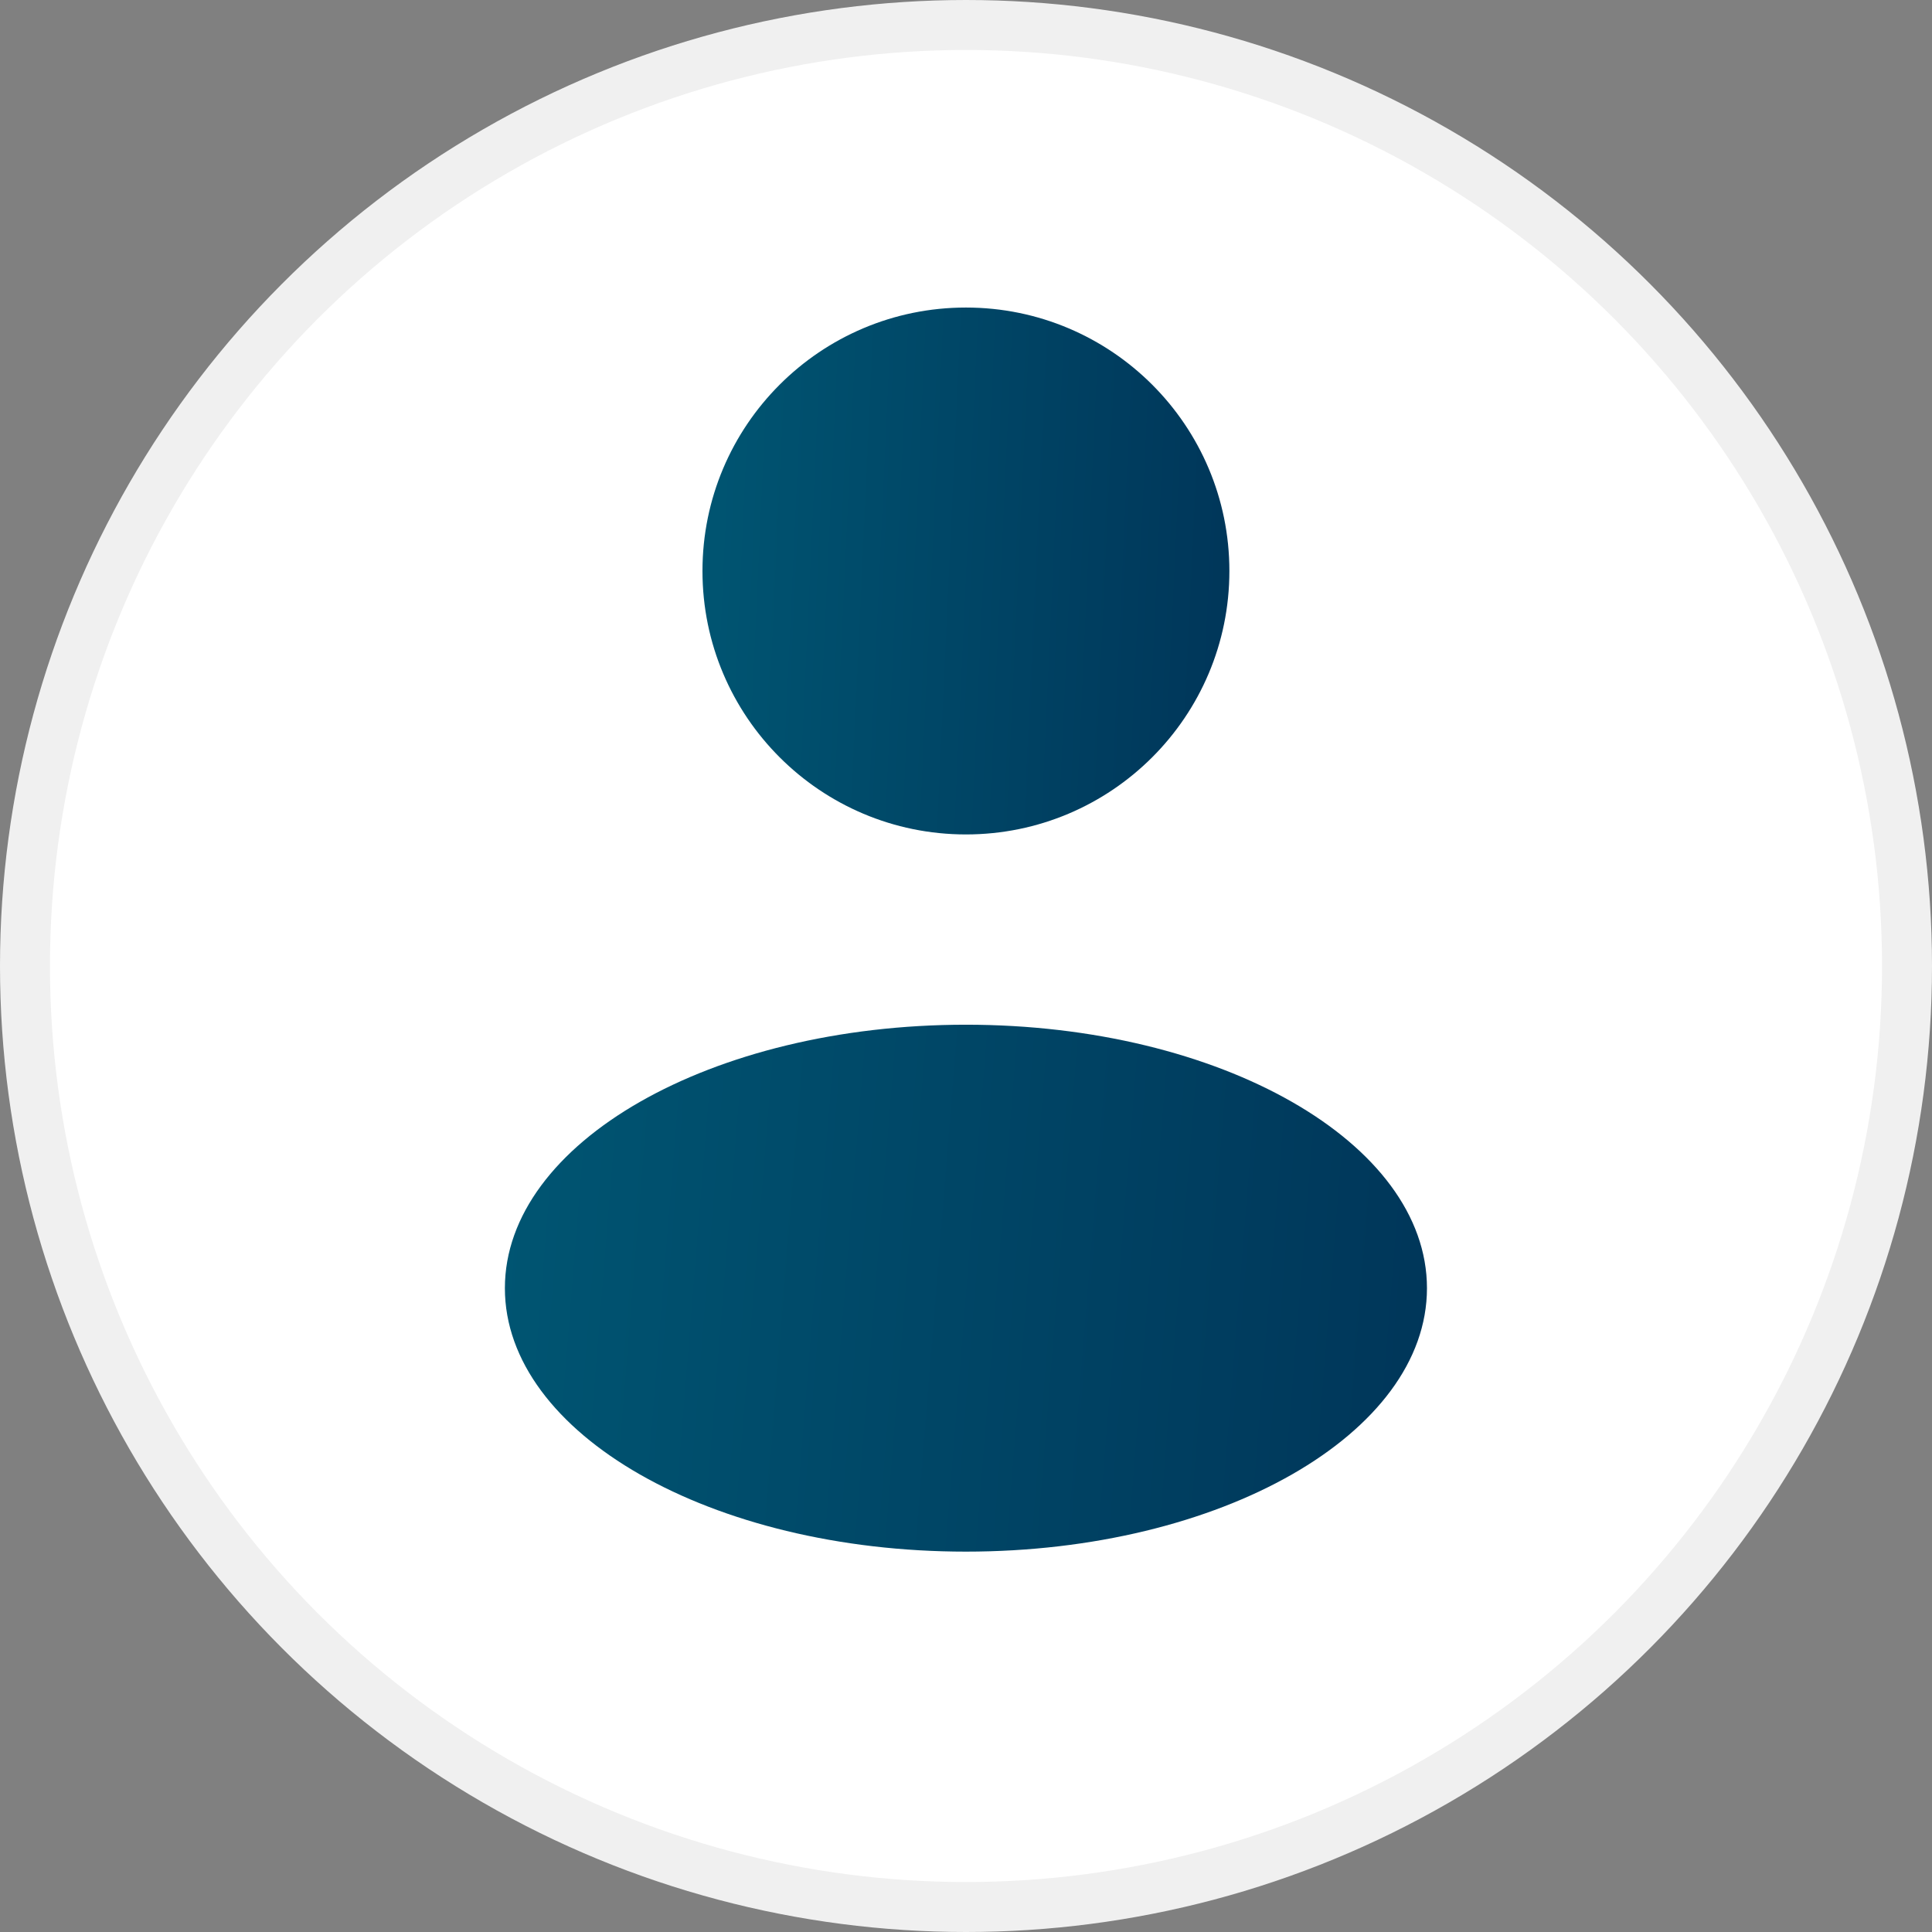
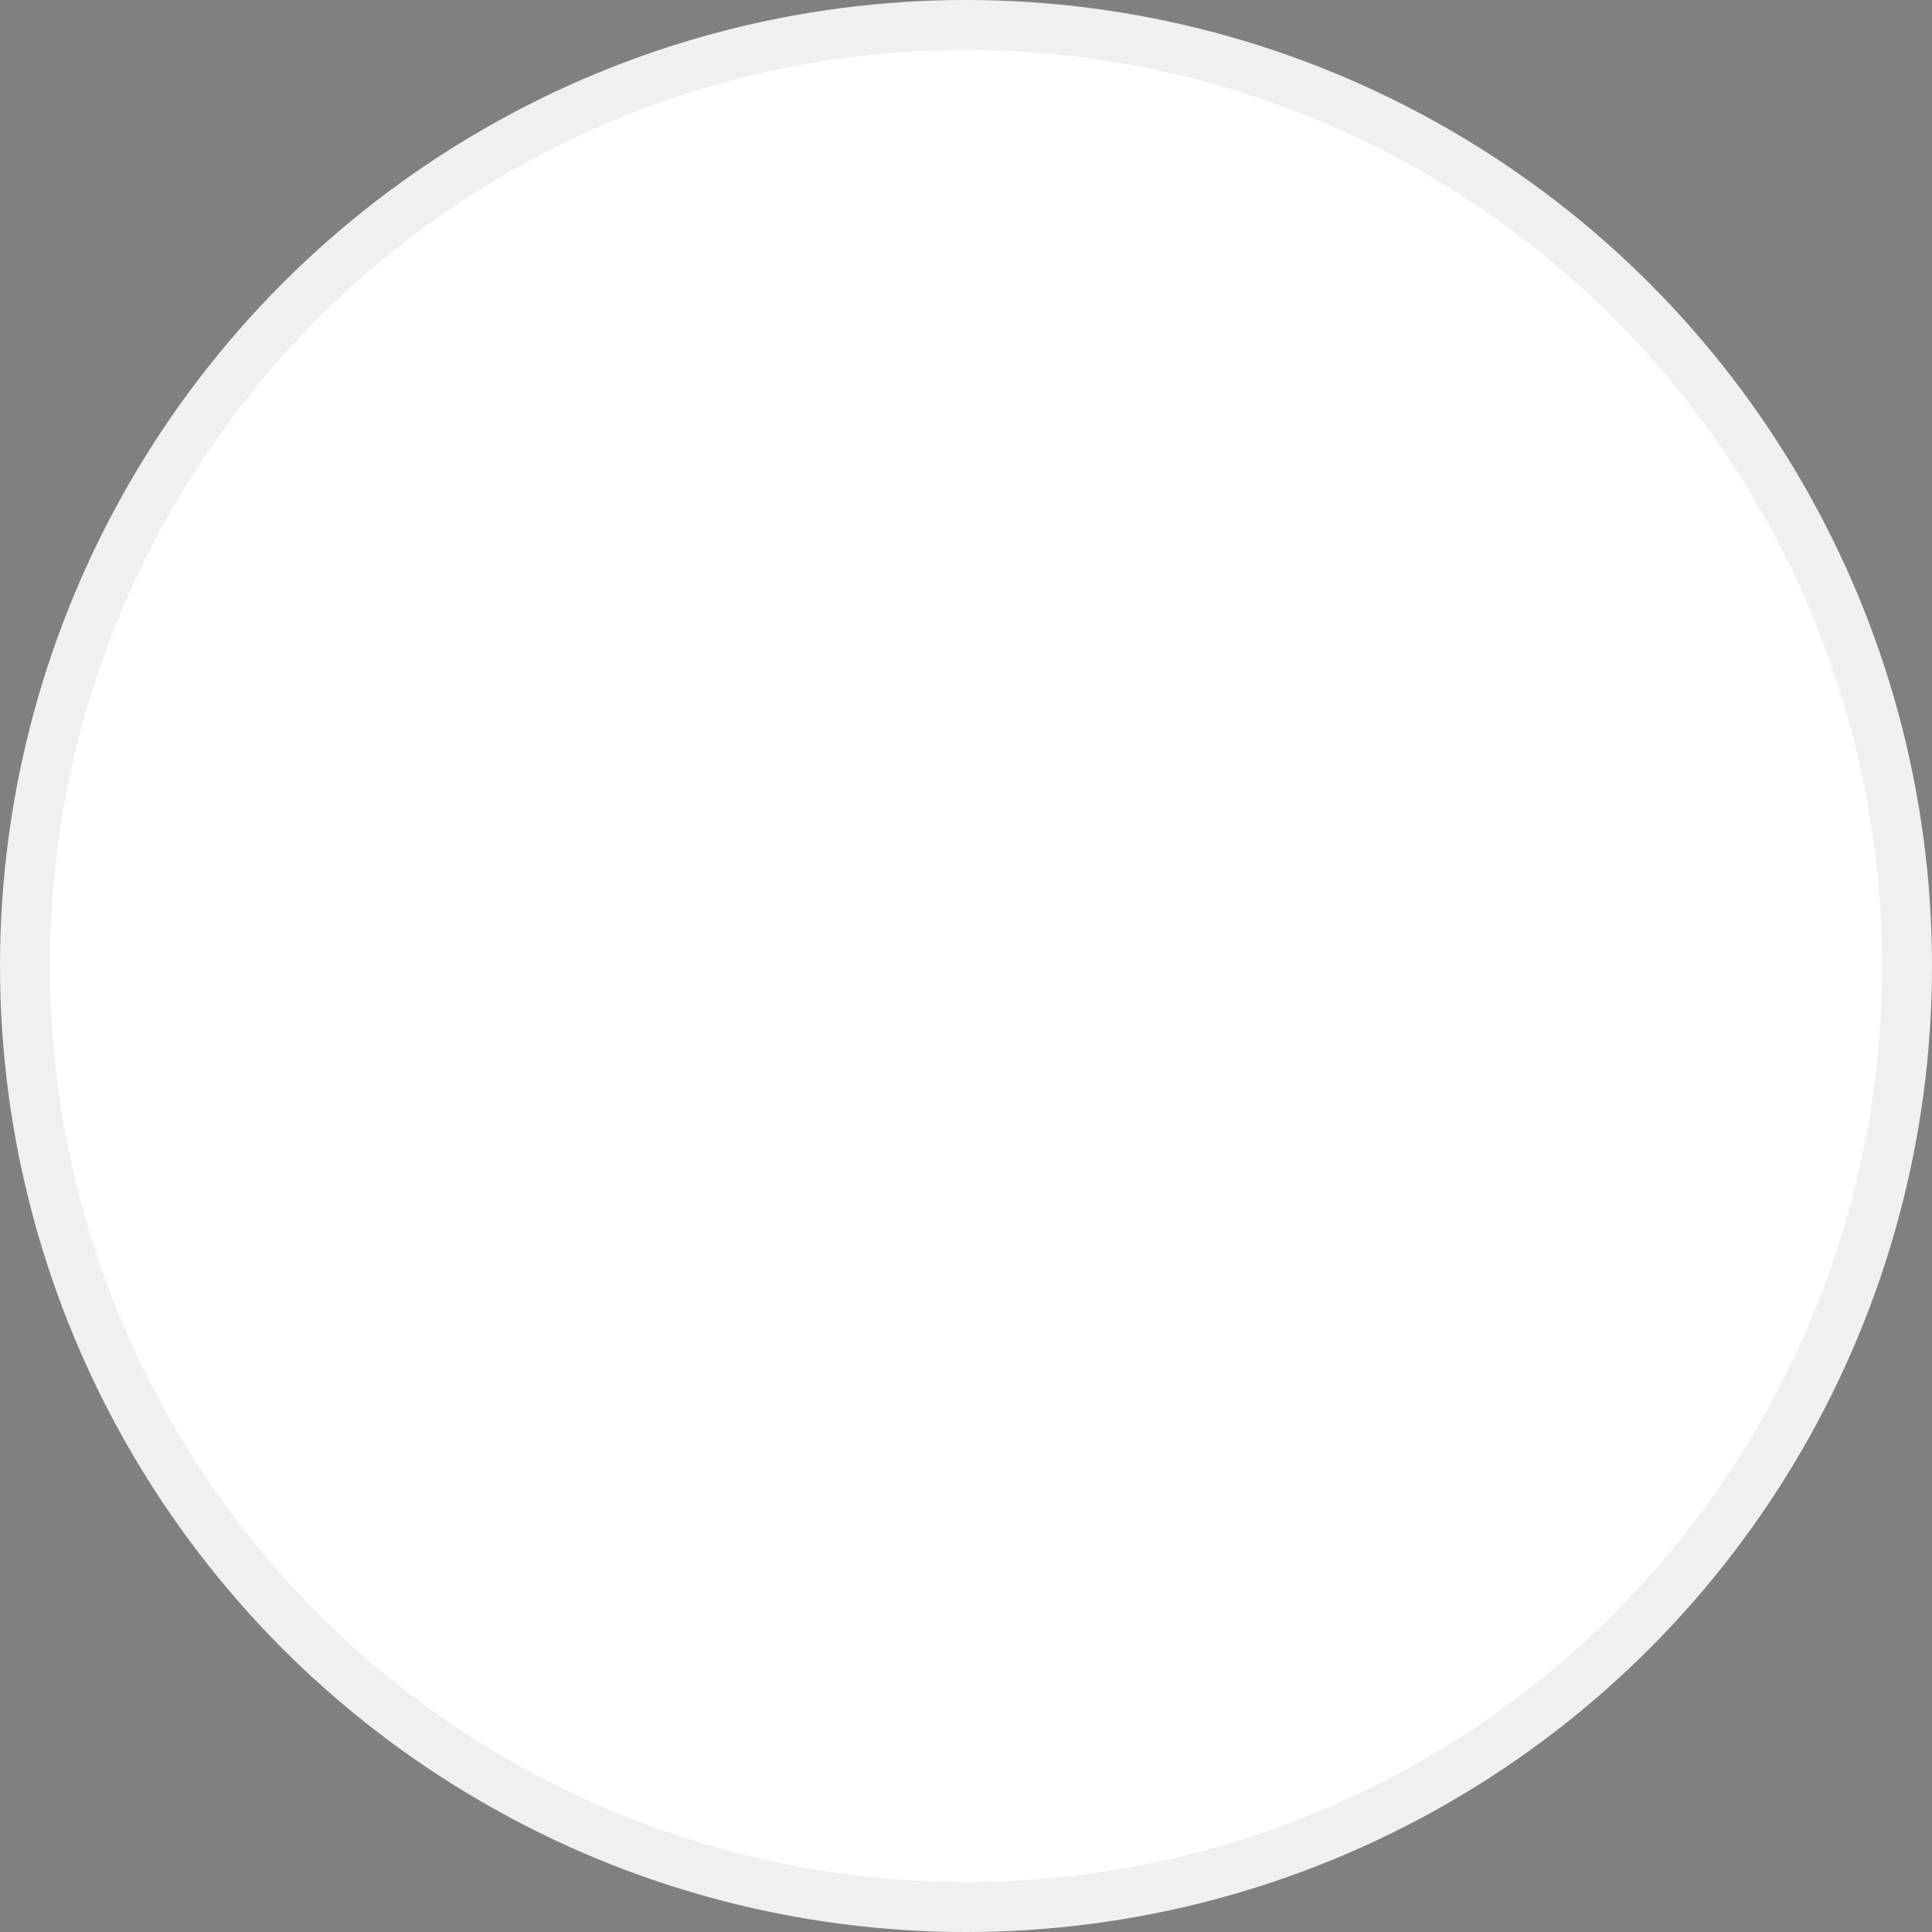
<svg xmlns="http://www.w3.org/2000/svg" width="116" height="116" viewBox="0 0 116 116" fill="none">
  <rect x="0" y="0" width="116" height="116" fill="#808080" stroke="none" />
  <circle cx="58" cy="58" r="56.5" fill="white" stroke="#F0F0F0" stroke-width="3" />
-   <path d="M57.995 50.101C66.732 50.101 73.814 43.019 73.814 34.283C73.814 25.547 66.732 18.465 57.995 18.465C49.259 18.465 42.177 25.547 42.177 34.283C42.177 43.019 49.259 50.101 57.995 50.101Z" fill="url(#paint0_linear_4754_33936)" />
-   <path d="M57.995 93.162C73.284 93.162 85.677 86.08 85.677 77.344C85.677 68.607 73.284 61.525 57.995 61.525C42.707 61.525 30.314 68.607 30.314 77.344C30.314 86.08 42.707 93.162 57.995 93.162Z" fill="url(#paint1_linear_4754_33936)" />
  <defs>
    <linearGradient id="paint0_linear_4754_33936" x1="86.496" y1="37.556" x2="2.334" y2="33.669" gradientUnits="userSpaceOnUse">
      <stop stop-color="#002A50" />
      <stop offset="1" stop-color="#007B90" />
    </linearGradient>
    <linearGradient id="paint1_linear_4754_33936" x1="107.871" y1="80.616" x2="-38.768" y2="68.766" gradientUnits="userSpaceOnUse">
      <stop stop-color="#002A50" />
      <stop offset="1" stop-color="#007B90" />
    </linearGradient>
  </defs>
</svg>